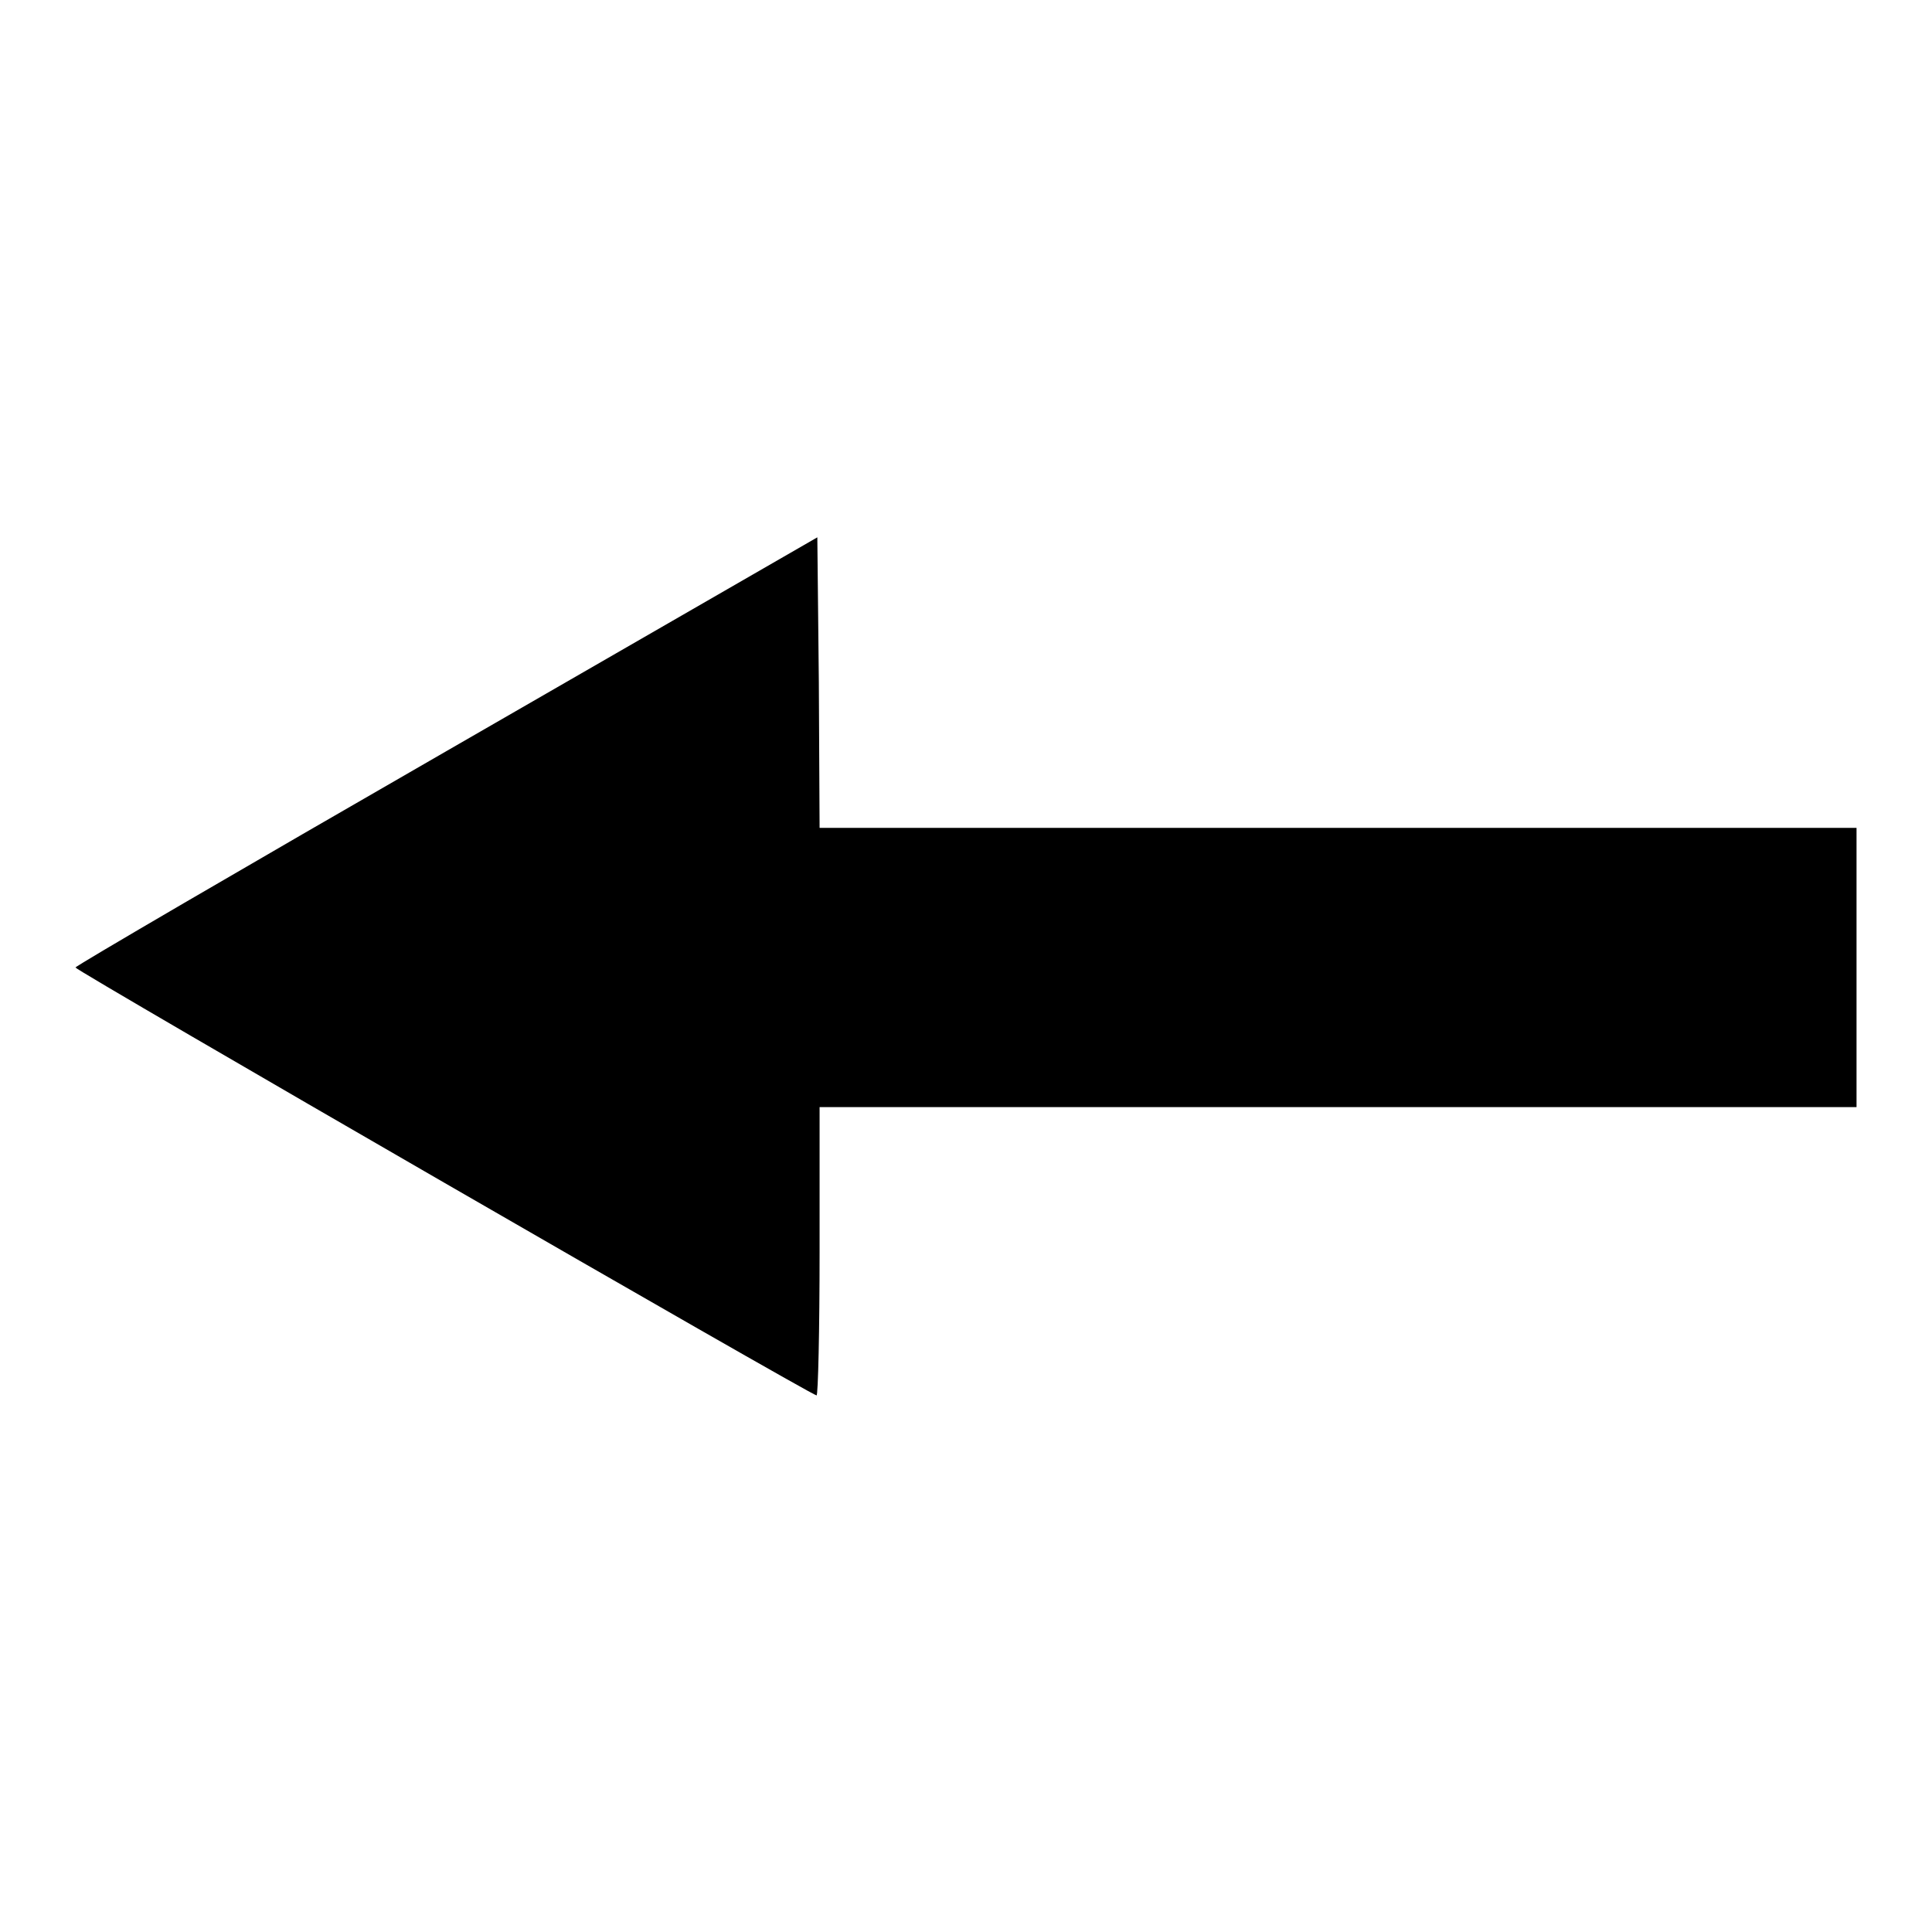
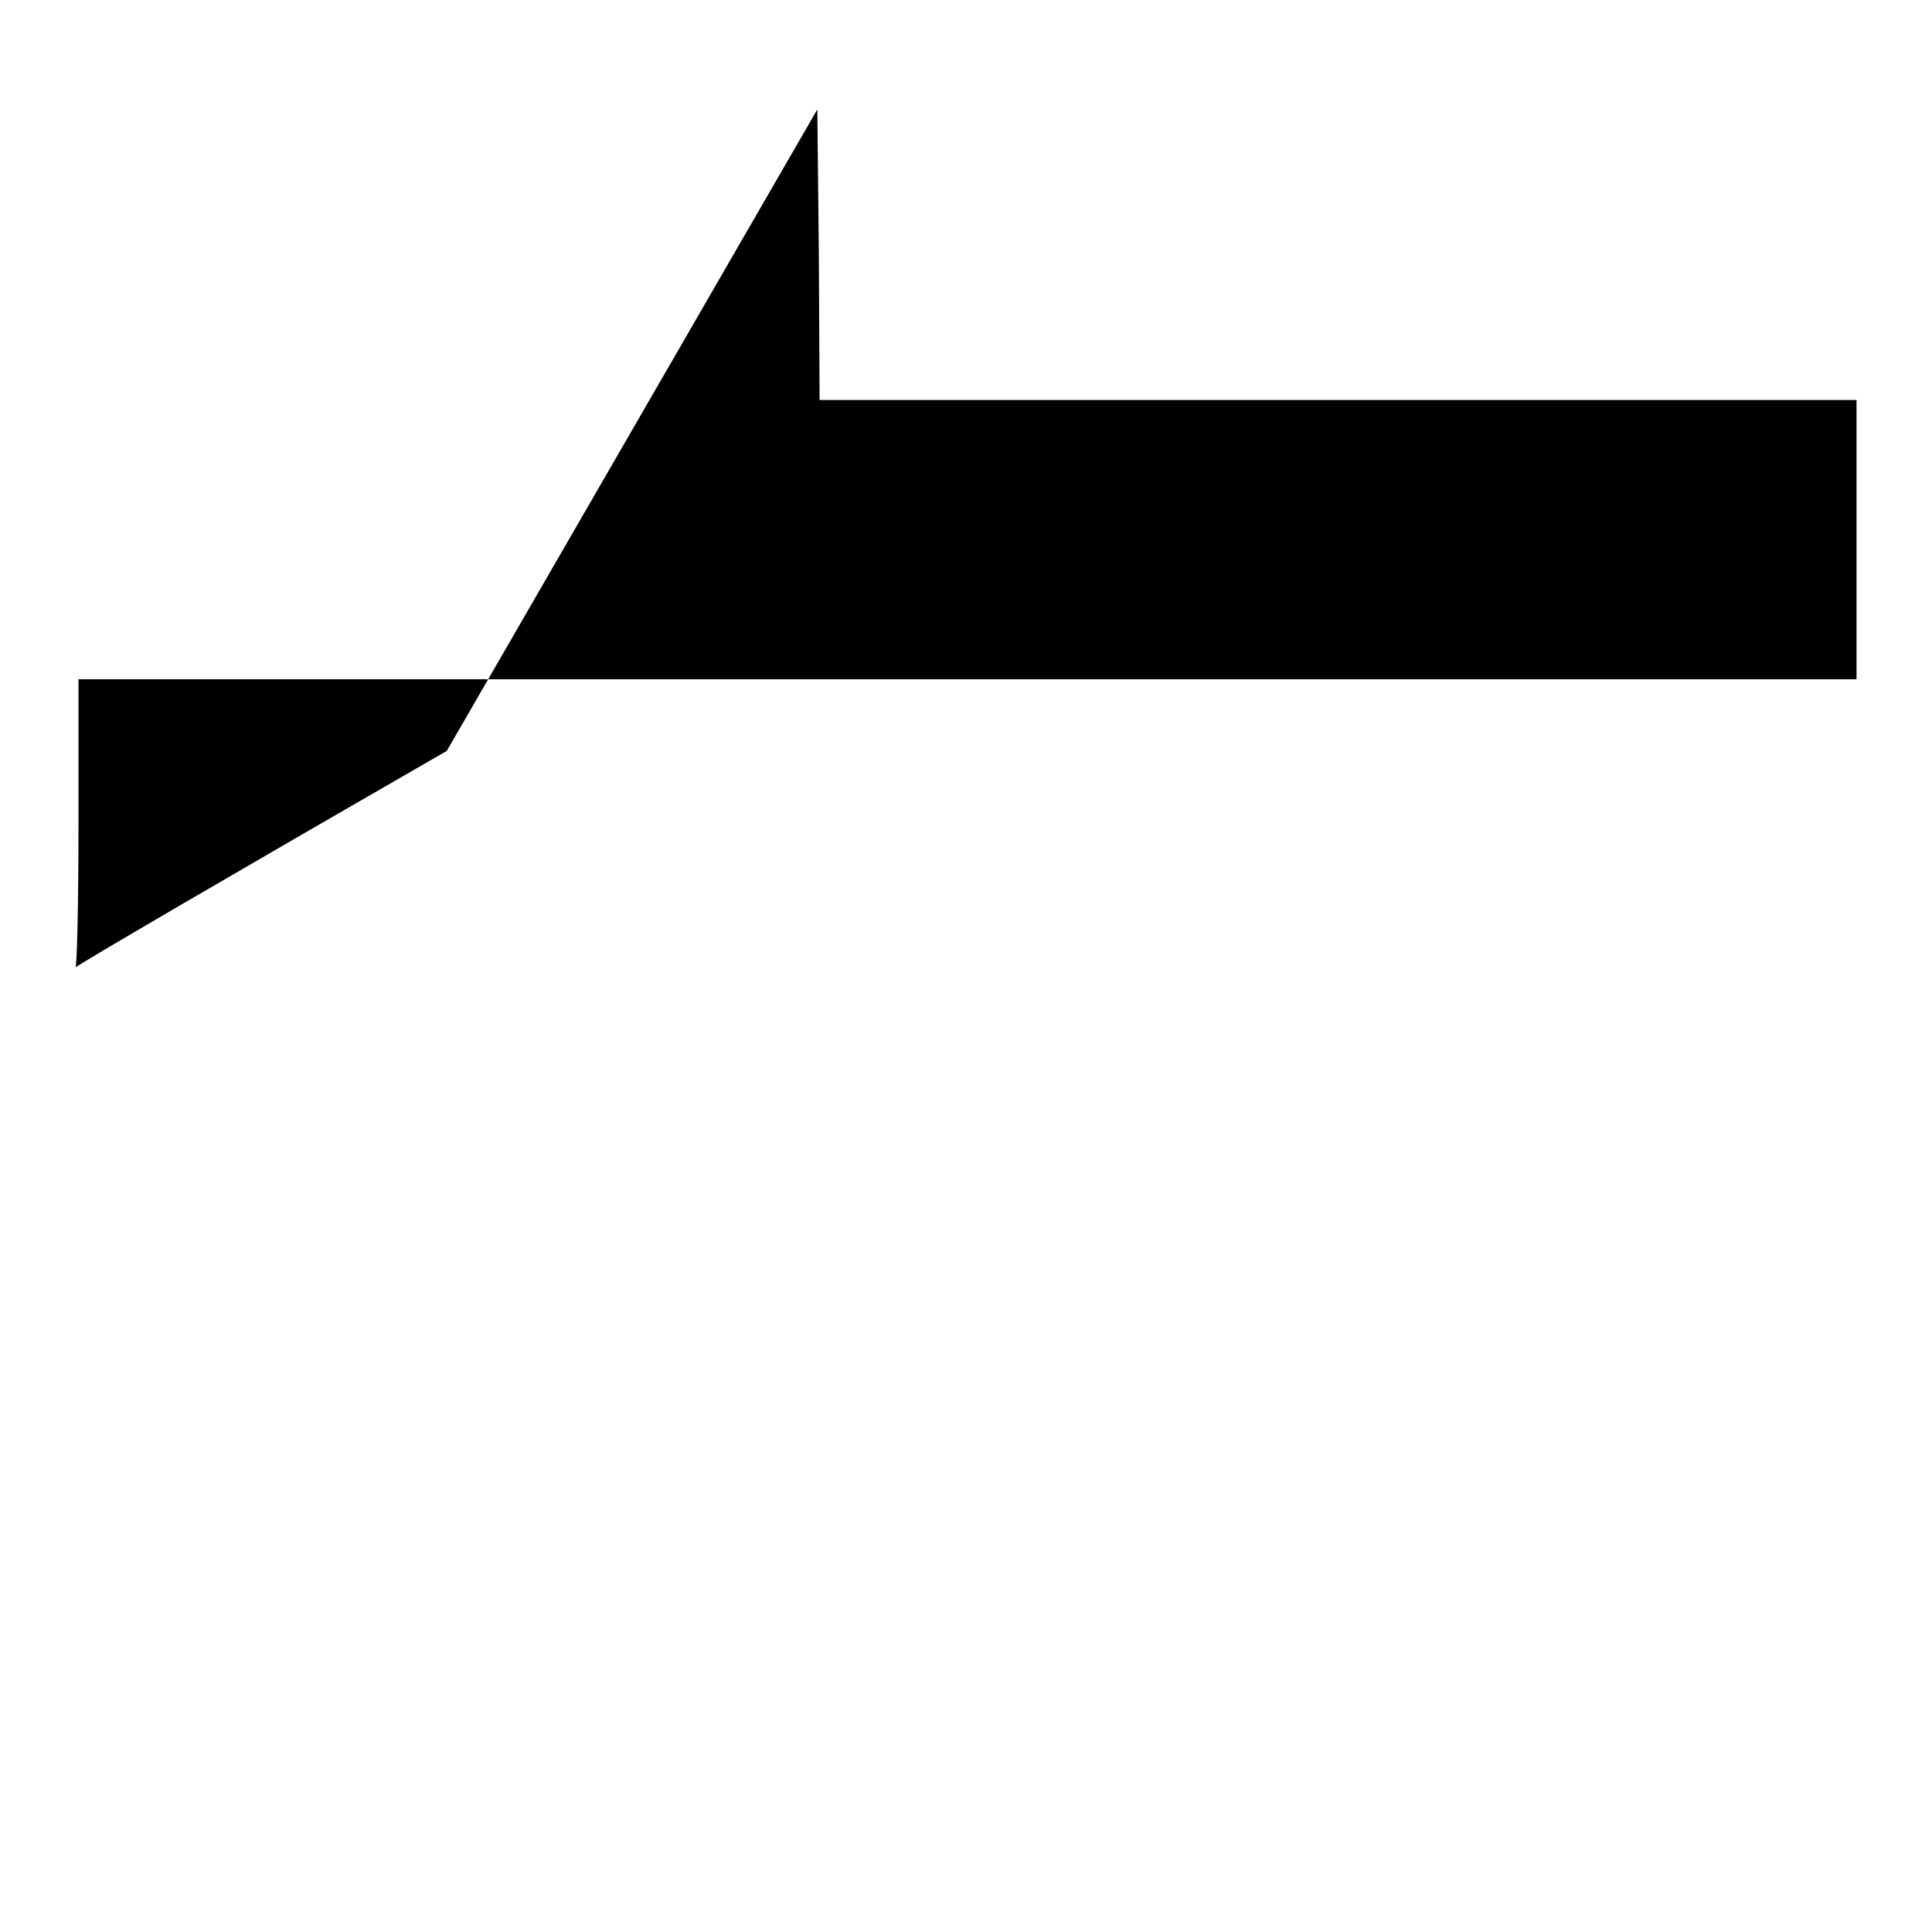
<svg xmlns="http://www.w3.org/2000/svg" version="1.1" x="0px" y="0px" viewBox="0 0 256 256" enable-background="new 0 0 256 256" xml:space="preserve">
  <g>
    <g>
      <g>
-         <path fill="#000000" d="M59.2,99.5C32.1,115.1,10,128,10,128.2c0,0.4,97.5,56.7,98.2,56.7c0.2,0,0.4-8.6,0.4-19.1v-19.1h68.7H246v-18.5v-18.5h-68.7h-68.7l-0.1-19.3l-0.2-19.2L59.2,99.5z" />
+         <path fill="#000000" d="M59.2,99.5C32.1,115.1,10,128,10,128.2c0.2,0,0.4-8.6,0.4-19.1v-19.1h68.7H246v-18.5v-18.5h-68.7h-68.7l-0.1-19.3l-0.2-19.2L59.2,99.5z" />
      </g>
    </g>
  </g>
</svg>